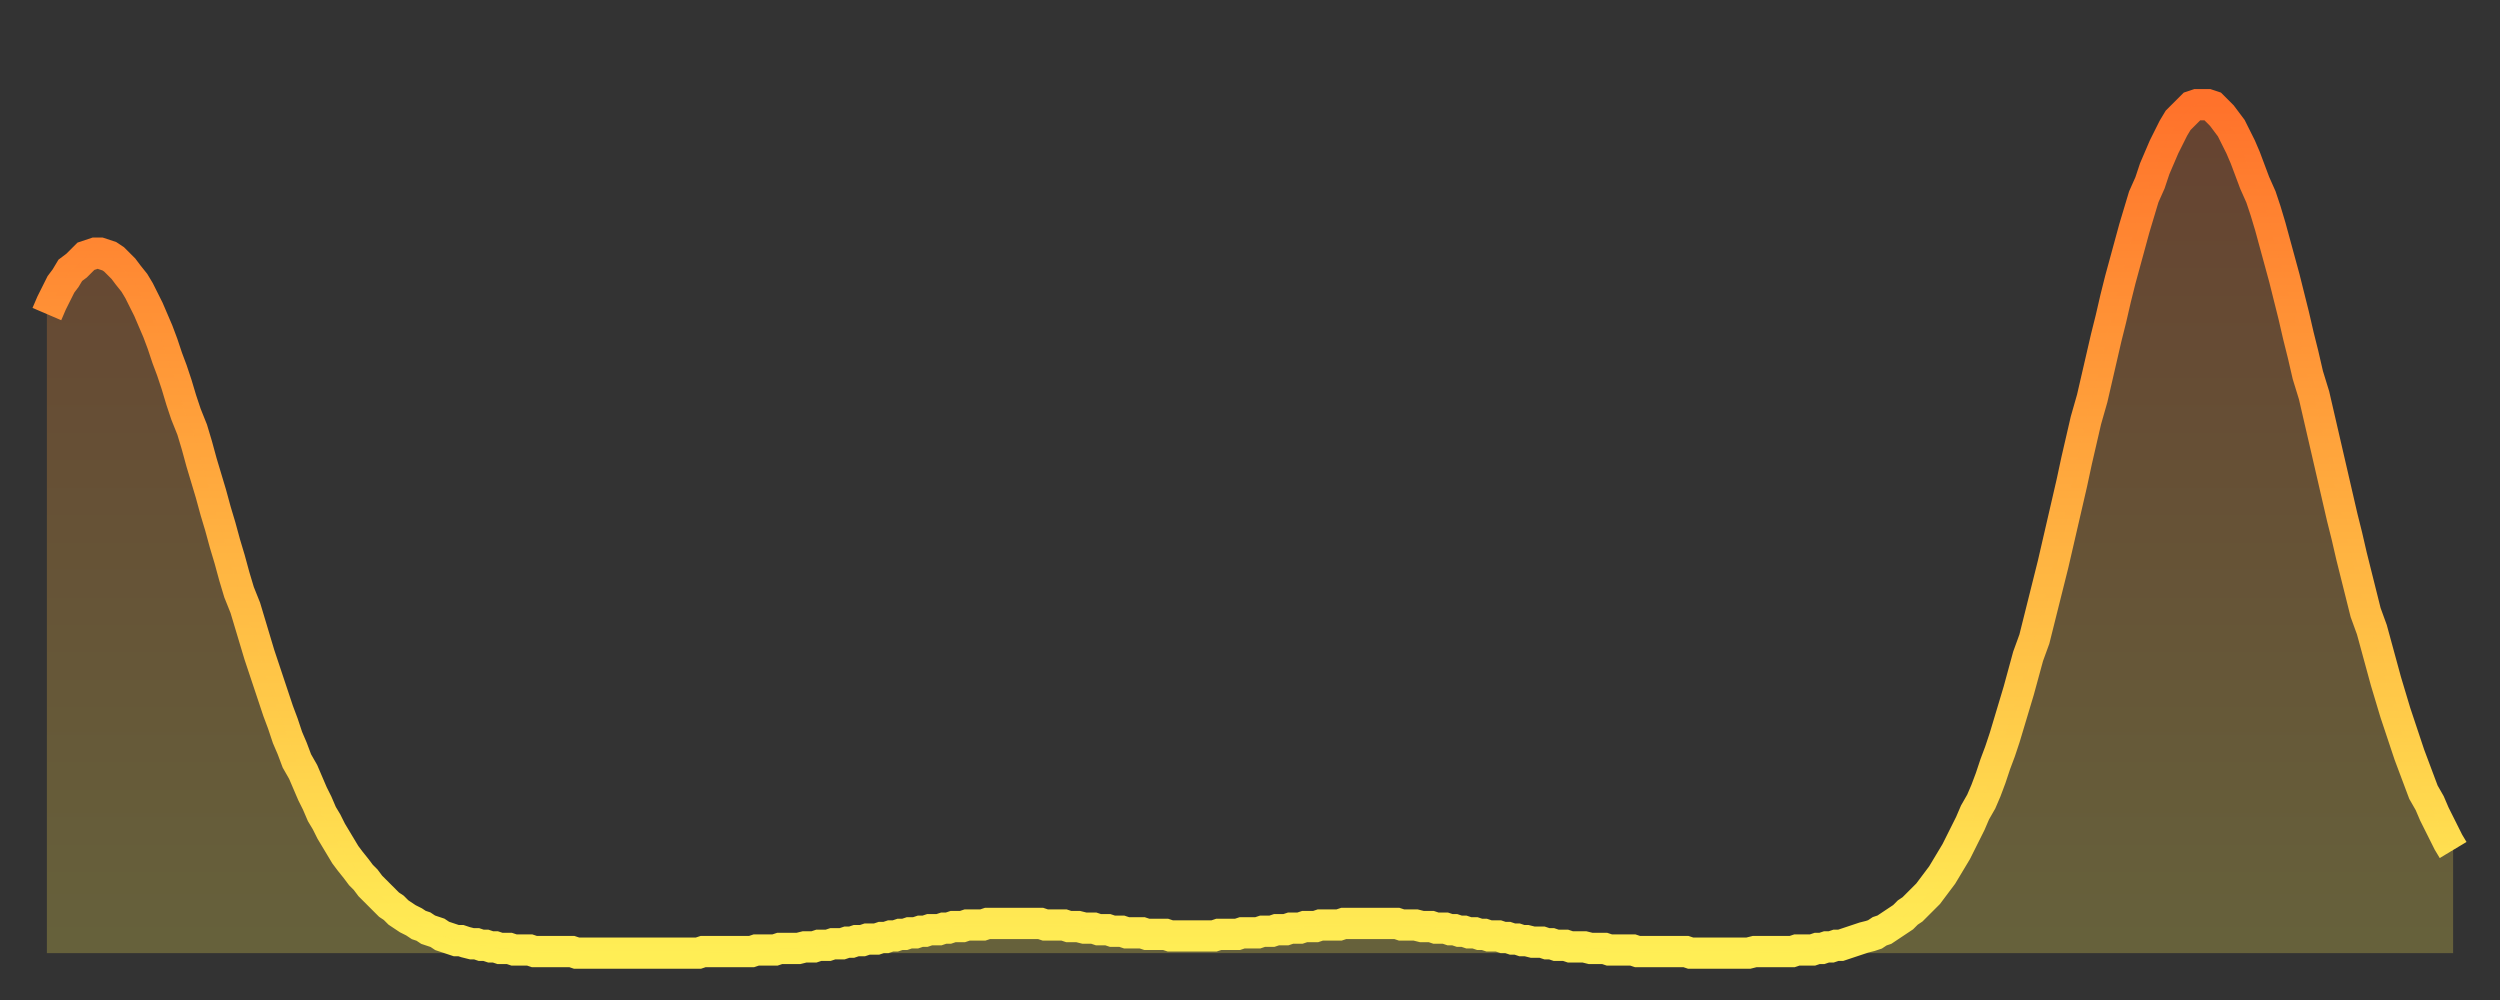
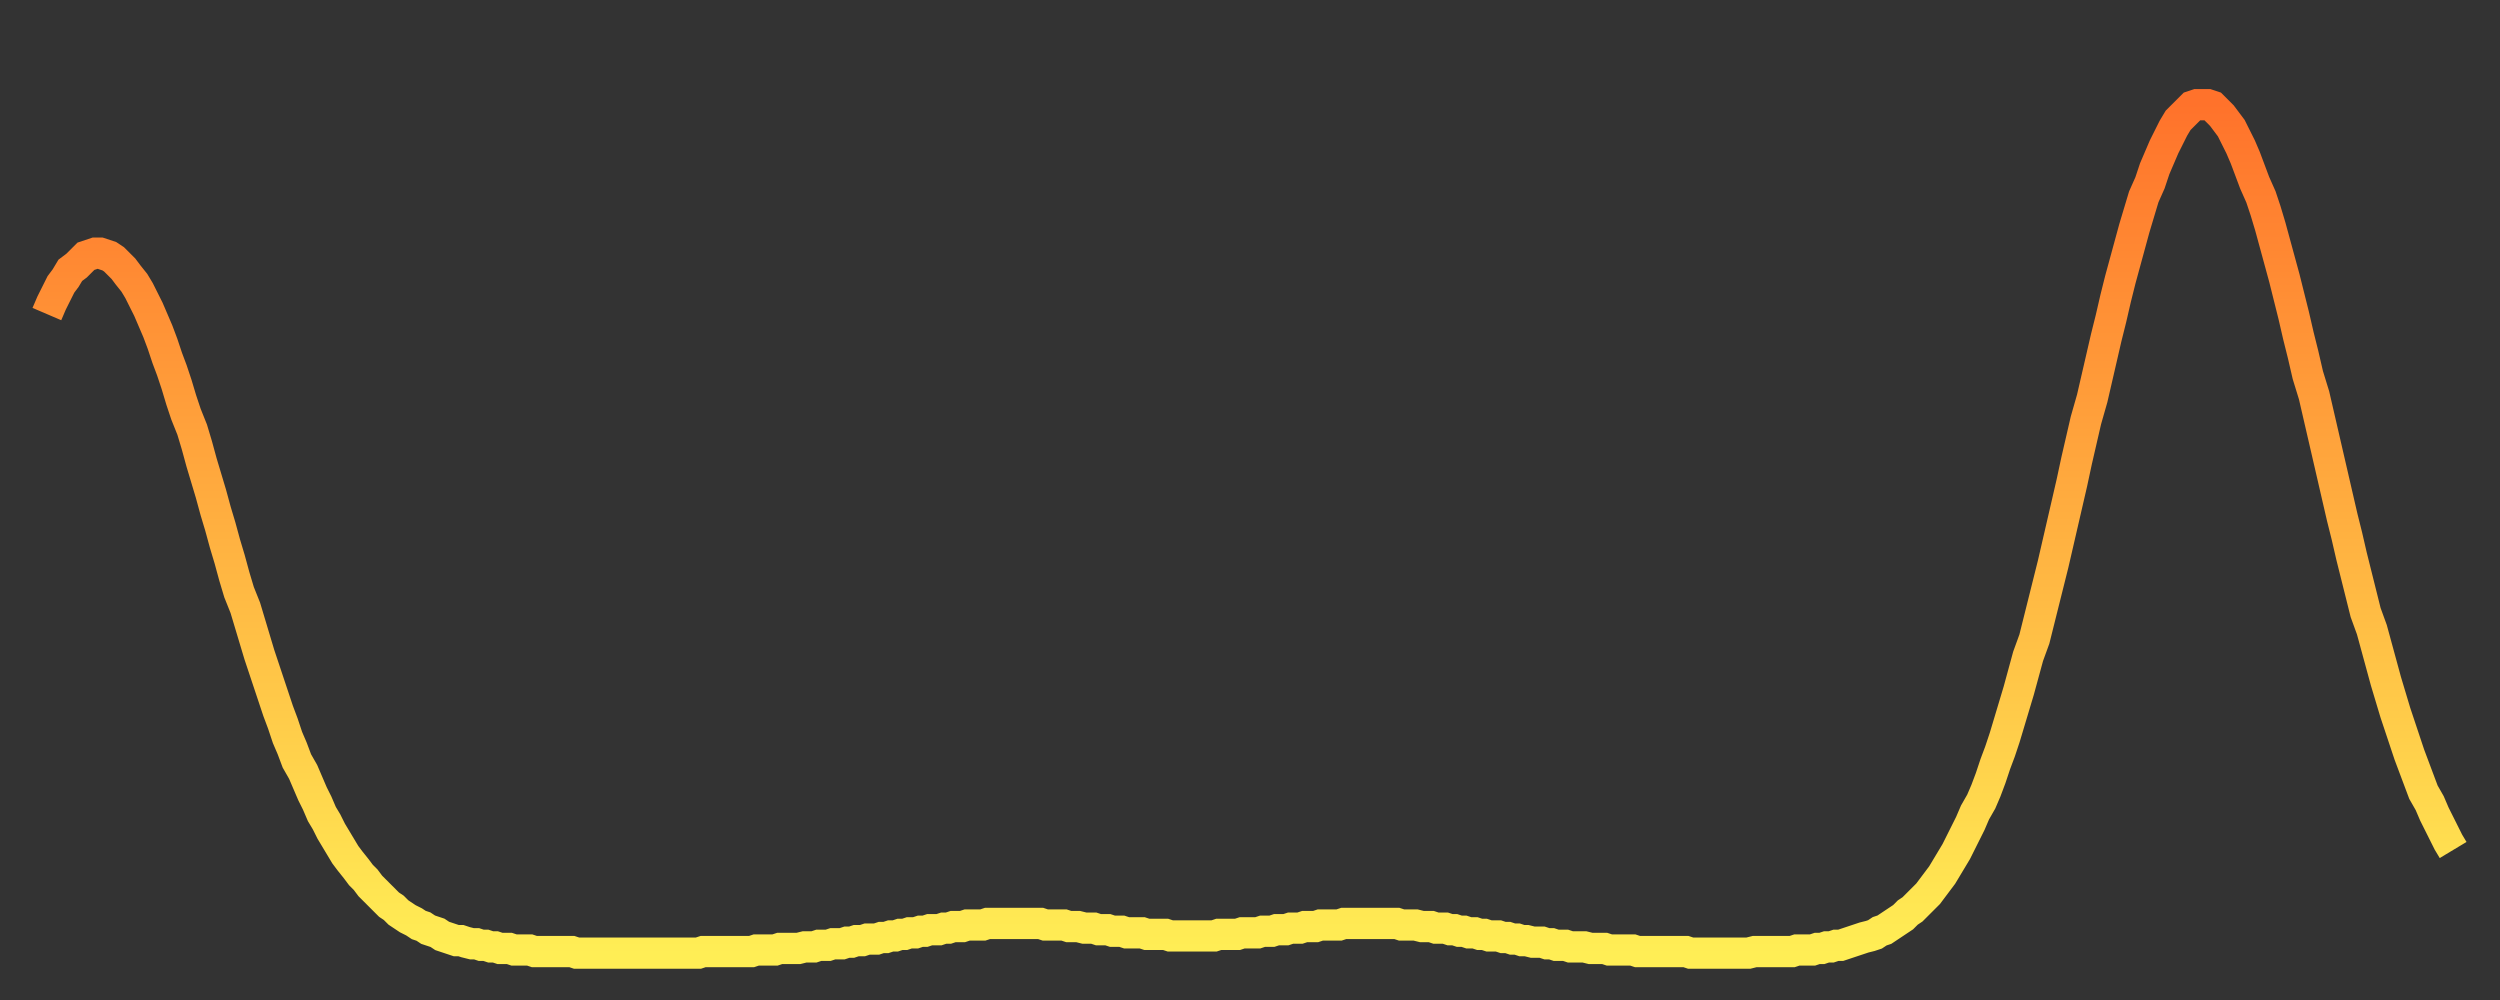
<svg xmlns="http://www.w3.org/2000/svg" baseProfile="full" height="64" version="1.1" width="160">
  <rect width="100%" height="100%" fill="#333333" stroke="none" />
  <defs>
    <linearGradient id="id323378" x1="0" x2="0" y1="0" y2="1">
      <stop offset="0%" stop-color="#ff722b" />
      <stop offset="50%" stop-color="#ffb040" />
      <stop offset="100%" stop-color="#ffee55" />
    </linearGradient>
  </defs>
  <g transform="translate(3,3)">
    <g>
      <path d="M 0.0 17.1 0.3 16.4 0.6 15.8 0.9 15.2 1.2 14.8 1.5 14.3 1.9 14.0 2.2 13.7 2.5 13.4 2.8 13.3 3.1 13.2 3.4 13.2 3.7 13.3 4.0 13.4 4.3 13.6 4.6 13.9 4.9 14.2 5.2 14.6 5.6 15.1 5.9 15.6 6.2 16.2 6.5 16.8 6.8 17.5 7.1 18.2 7.4 19.0 7.7 19.9 8.0 20.7 8.3 21.6 8.6 22.6 8.9 23.5 9.3 24.5 9.6 25.5 9.9 26.6 10.2 27.6 10.5 28.6 10.8 29.7 11.1 30.7 11.4 31.8 11.7 32.8 12.0 33.9 12.3 34.9 12.7 35.9 13.0 36.9 13.3 37.9 13.6 38.9 13.9 39.8 14.2 40.7 14.5 41.6 14.8 42.5 15.1 43.3 15.4 44.2 15.7 44.9 16.0 45.7 16.4 46.4 16.7 47.1 17.0 47.8 17.3 48.4 17.6 49.1 17.9 49.6 18.2 50.2 18.5 50.7 18.8 51.2 19.1 51.7 19.4 52.1 19.8 52.6 20.1 53.0 20.4 53.3 20.7 53.7 21.0 54.0 21.3 54.3 21.6 54.6 21.9 54.9 22.2 55.1 22.5 55.4 22.8 55.6 23.1 55.8 23.5 56.0 23.8 56.2 24.1 56.3 24.4 56.5 24.7 56.6 25.0 56.7 25.3 56.9 25.6 57.0 25.9 57.1 26.2 57.2 26.5 57.2 26.8 57.3 27.2 57.4 27.5 57.4 27.8 57.5 28.1 57.5 28.4 57.6 28.7 57.6 29.0 57.7 29.3 57.7 29.6 57.7 29.9 57.8 30.2 57.8 30.6 57.8 30.9 57.8 31.2 57.9 31.5 57.9 31.8 57.9 32.1 57.9 32.4 57.9 32.7 57.9 33.0 57.9 33.3 57.9 33.6 57.9 33.9 58.0 34.3 58.0 34.6 58.0 34.9 58.0 35.2 58.0 35.5 58.0 35.8 58.0 36.1 58.0 36.4 58.0 36.7 58.0 37.0 58.0 37.3 58.0 37.7 58.0 38.0 58.0 38.3 58.0 38.6 58.0 38.9 58.0 39.2 58.0 39.5 58.0 39.8 58.0 40.1 58.0 40.4 58.0 40.7 58.0 41.0 58.0 41.4 58.0 41.7 58.0 42.0 57.9 42.3 57.9 42.6 57.9 42.9 57.9 43.2 57.9 43.5 57.9 43.8 57.9 44.1 57.9 44.4 57.9 44.7 57.9 45.1 57.9 45.4 57.8 45.7 57.8 46.0 57.8 46.3 57.8 46.6 57.8 46.9 57.7 47.2 57.7 47.5 57.7 47.8 57.7 48.1 57.7 48.5 57.6 48.8 57.6 49.1 57.6 49.4 57.5 49.7 57.5 50.0 57.5 50.3 57.4 50.6 57.4 50.9 57.4 51.2 57.3 51.5 57.3 51.8 57.2 52.2 57.2 52.5 57.1 52.8 57.1 53.1 57.1 53.4 57.0 53.7 57.0 54.0 56.9 54.3 56.9 54.6 56.8 54.9 56.8 55.2 56.7 55.6 56.7 55.9 56.6 56.2 56.6 56.5 56.5 56.8 56.5 57.1 56.5 57.4 56.4 57.7 56.4 58.0 56.3 58.3 56.3 58.6 56.3 58.9 56.2 59.3 56.2 59.6 56.2 59.9 56.2 60.2 56.1 60.5 56.1 60.8 56.1 61.1 56.1 61.4 56.1 61.7 56.1 62.0 56.1 62.3 56.1 62.6 56.1 63.0 56.1 63.3 56.1 63.6 56.1 63.9 56.2 64.2 56.2 64.5 56.2 64.8 56.2 65.1 56.2 65.4 56.3 65.7 56.3 66.0 56.3 66.4 56.4 66.7 56.4 67.0 56.4 67.3 56.5 67.6 56.5 67.9 56.5 68.2 56.6 68.5 56.6 68.8 56.6 69.1 56.7 69.4 56.7 69.7 56.7 70.1 56.7 70.4 56.8 70.7 56.8 71.0 56.8 71.3 56.8 71.6 56.8 71.9 56.9 72.2 56.9 72.5 56.9 72.8 56.9 73.1 56.9 73.5 56.9 73.8 56.9 74.1 56.9 74.4 56.9 74.7 56.9 75.0 56.8 75.3 56.8 75.6 56.8 75.9 56.8 76.2 56.8 76.5 56.7 76.8 56.7 77.2 56.7 77.5 56.7 77.8 56.6 78.1 56.6 78.4 56.6 78.7 56.5 79.0 56.5 79.3 56.5 79.6 56.4 79.9 56.4 80.2 56.4 80.5 56.3 80.9 56.3 81.2 56.3 81.5 56.2 81.8 56.2 82.1 56.2 82.4 56.2 82.7 56.2 83.0 56.1 83.3 56.1 83.6 56.1 83.9 56.1 84.3 56.1 84.6 56.1 84.9 56.1 85.2 56.1 85.5 56.1 85.8 56.1 86.1 56.1 86.4 56.1 86.7 56.2 87.0 56.2 87.3 56.2 87.6 56.2 88.0 56.3 88.3 56.3 88.6 56.3 88.9 56.4 89.2 56.4 89.5 56.4 89.8 56.5 90.1 56.5 90.4 56.6 90.7 56.6 91.0 56.7 91.4 56.7 91.7 56.8 92.0 56.8 92.3 56.9 92.6 56.9 92.9 56.9 93.2 57.0 93.5 57.0 93.8 57.1 94.1 57.1 94.4 57.2 94.7 57.2 95.1 57.3 95.4 57.3 95.7 57.3 96.0 57.4 96.3 57.4 96.6 57.5 96.9 57.5 97.2 57.5 97.5 57.6 97.8 57.6 98.1 57.6 98.4 57.6 98.8 57.7 99.1 57.7 99.4 57.7 99.7 57.7 100.0 57.8 100.3 57.8 100.6 57.8 100.9 57.8 101.2 57.8 101.5 57.8 101.8 57.9 102.2 57.9 102.5 57.9 102.8 57.9 103.1 57.9 103.4 57.9 103.7 57.9 104.0 57.9 104.3 57.9 104.6 57.9 104.9 57.9 105.2 58.0 105.5 58.0 105.9 58.0 106.2 58.0 106.5 58.0 106.8 58.0 107.1 58.0 107.4 58.0 107.7 58.0 108.0 58.0 108.3 58.0 108.6 58.0 108.9 58.0 109.3 57.9 109.6 57.9 109.9 57.9 110.2 57.9 110.5 57.9 110.8 57.9 111.1 57.9 111.4 57.9 111.7 57.9 112.0 57.8 112.3 57.8 112.6 57.8 113.0 57.8 113.3 57.7 113.6 57.7 113.9 57.6 114.2 57.6 114.5 57.5 114.8 57.5 115.1 57.4 115.4 57.3 115.7 57.2 116.0 57.1 116.3 57.0 116.7 56.9 117.0 56.8 117.3 56.6 117.6 56.5 117.9 56.3 118.2 56.1 118.5 55.9 118.8 55.7 119.1 55.4 119.4 55.2 119.7 54.9 120.1 54.5 120.4 54.2 120.7 53.8 121.0 53.4 121.3 53.0 121.6 52.5 121.9 52.0 122.2 51.5 122.5 50.9 122.8 50.3 123.1 49.7 123.4 49.0 123.8 48.3 124.1 47.6 124.4 46.8 124.7 45.9 125.0 45.1 125.3 44.2 125.6 43.2 125.9 42.2 126.2 41.2 126.5 40.1 126.8 39.0 127.2 37.9 127.5 36.7 127.8 35.5 128.1 34.3 128.4 33.1 128.7 31.8 129.0 30.5 129.3 29.2 129.6 27.9 129.9 26.5 130.2 25.2 130.5 23.9 130.9 22.5 131.2 21.2 131.5 19.9 131.8 18.6 132.1 17.4 132.4 16.1 132.7 14.9 133.0 13.8 133.3 12.7 133.6 11.6 133.9 10.6 134.2 9.6 134.6 8.7 134.9 7.8 135.2 7.1 135.5 6.4 135.8 5.8 136.1 5.2 136.4 4.7 136.7 4.4 137.0 4.1 137.3 3.8 137.6 3.7 138.0 3.7 138.3 3.7 138.6 3.8 138.9 4.1 139.2 4.4 139.5 4.8 139.8 5.2 140.1 5.8 140.4 6.4 140.7 7.1 141.0 7.9 141.3 8.7 141.7 9.6 142.0 10.5 142.3 11.5 142.6 12.6 142.9 13.7 143.2 14.8 143.5 16.0 143.8 17.2 144.1 18.5 144.4 19.7 144.7 21.0 145.1 22.3 145.4 23.6 145.7 24.9 146.0 26.2 146.3 27.5 146.6 28.8 146.9 30.1 147.2 31.3 147.5 32.6 147.8 33.8 148.1 35.0 148.4 36.2 148.8 37.3 149.1 38.4 149.4 39.5 149.7 40.6 150.0 41.6 150.3 42.6 150.6 43.5 150.9 44.4 151.2 45.3 151.5 46.1 151.8 46.9 152.1 47.7 152.5 48.4 152.8 49.1 153.1 49.7 153.4 50.3 153.7 50.9 154.0 51.4" fill="none" id="graph-curve" opacity="1" stroke="url(#id323378)" stroke-width="2" />
-       <path d="M 0 58 L 0.0 17.1 0.3 16.4 0.6 15.8 0.9 15.2 1.2 14.8 1.5 14.3 1.9 14.0 2.2 13.7 2.5 13.4 2.8 13.3 3.1 13.2 3.4 13.2 3.7 13.3 4.0 13.4 4.3 13.6 4.6 13.9 4.9 14.2 5.2 14.6 5.6 15.1 5.9 15.6 6.2 16.2 6.5 16.8 6.8 17.5 7.1 18.2 7.4 19.0 7.7 19.9 8.0 20.7 8.3 21.6 8.6 22.6 8.9 23.5 9.3 24.5 9.6 25.5 9.9 26.6 10.2 27.6 10.5 28.6 10.8 29.7 11.1 30.7 11.4 31.8 11.7 32.8 12.0 33.9 12.3 34.9 12.7 35.9 13.0 36.9 13.3 37.9 13.6 38.9 13.9 39.8 14.2 40.7 14.5 41.6 14.8 42.5 15.1 43.3 15.4 44.2 15.7 44.9 16.0 45.7 16.4 46.4 16.7 47.1 17.0 47.8 17.3 48.4 17.6 49.1 17.9 49.6 18.2 50.2 18.5 50.7 18.8 51.2 19.1 51.7 19.4 52.1 19.8 52.6 20.1 53.0 20.4 53.3 20.7 53.7 21.0 54.0 21.3 54.3 21.6 54.6 21.9 54.9 22.2 55.1 22.5 55.4 22.8 55.6 23.1 55.8 23.5 56.0 23.8 56.2 24.1 56.3 24.4 56.5 24.7 56.6 25.0 56.7 25.3 56.9 25.6 57.0 25.9 57.1 26.2 57.2 26.5 57.2 26.8 57.3 27.2 57.4 27.5 57.4 27.8 57.5 28.1 57.5 28.4 57.6 28.7 57.6 29.0 57.7 29.3 57.7 29.6 57.7 29.9 57.8 30.2 57.8 30.6 57.8 30.9 57.8 31.2 57.9 31.5 57.9 31.8 57.9 32.1 57.9 32.4 57.9 32.7 57.9 33.0 57.9 33.3 57.9 33.6 57.9 33.9 58.0 34.3 58.0 34.6 58.0 34.9 58.0 35.2 58.0 35.5 58.0 35.8 58.0 36.1 58.0 36.4 58.0 36.7 58.0 37.0 58.0 37.3 58.0 37.7 58.0 38.0 58.0 38.3 58.0 38.6 58.0 38.9 58.0 39.2 58.0 39.5 58.0 39.8 58.0 40.1 58.0 40.4 58.0 40.7 58.0 41.0 58.0 41.4 58.0 41.7 58.0 42.0 57.9 42.3 57.9 42.6 57.9 42.9 57.9 43.2 57.9 43.5 57.9 43.8 57.9 44.1 57.9 44.4 57.9 44.7 57.9 45.1 57.9 45.4 57.8 45.7 57.8 46.0 57.8 46.3 57.8 46.6 57.8 46.9 57.7 47.2 57.7 47.5 57.7 47.8 57.7 48.1 57.7 48.5 57.6 48.8 57.6 49.1 57.6 49.4 57.5 49.7 57.5 50.0 57.5 50.3 57.4 50.6 57.4 50.9 57.4 51.2 57.3 51.5 57.3 51.8 57.2 52.2 57.2 52.5 57.1 52.8 57.1 53.1 57.1 53.4 57.0 53.7 57.0 54.0 56.9 54.3 56.9 54.6 56.8 54.9 56.8 55.2 56.7 55.6 56.7 55.9 56.6 56.2 56.6 56.5 56.5 56.8 56.5 57.1 56.5 57.4 56.4 57.7 56.4 58.0 56.3 58.3 56.3 58.6 56.3 58.9 56.2 59.3 56.2 59.6 56.2 59.9 56.2 60.2 56.1 60.5 56.1 60.8 56.1 61.1 56.1 61.4 56.1 61.7 56.1 62.0 56.1 62.3 56.1 62.6 56.1 63.0 56.1 63.3 56.1 63.6 56.1 63.9 56.2 64.2 56.2 64.5 56.2 64.8 56.2 65.1 56.2 65.4 56.3 65.7 56.3 66.0 56.3 66.4 56.4 66.7 56.4 67.0 56.4 67.3 56.5 67.6 56.5 67.9 56.5 68.2 56.6 68.5 56.6 68.8 56.6 69.1 56.7 69.4 56.7 69.7 56.7 70.1 56.7 70.4 56.8 70.7 56.8 71.0 56.8 71.3 56.8 71.6 56.8 71.9 56.9 72.2 56.9 72.5 56.9 72.8 56.9 73.1 56.9 73.5 56.9 73.8 56.9 74.1 56.9 74.4 56.9 74.7 56.9 75.0 56.8 75.3 56.8 75.6 56.8 75.9 56.8 76.2 56.8 76.5 56.7 76.8 56.7 77.2 56.7 77.5 56.7 77.8 56.6 78.1 56.6 78.4 56.6 78.7 56.5 79.0 56.5 79.3 56.5 79.6 56.4 79.9 56.4 80.2 56.4 80.5 56.3 80.9 56.3 81.2 56.3 81.5 56.2 81.8 56.2 82.1 56.2 82.4 56.2 82.7 56.2 83.0 56.1 83.3 56.1 83.6 56.1 83.9 56.1 84.3 56.1 84.6 56.1 84.9 56.1 85.2 56.1 85.5 56.1 85.8 56.1 86.1 56.1 86.4 56.1 86.7 56.2 87.0 56.2 87.3 56.2 87.6 56.2 88.0 56.3 88.3 56.3 88.6 56.3 88.9 56.4 89.2 56.4 89.5 56.4 89.8 56.5 90.1 56.5 90.4 56.6 90.7 56.6 91.0 56.7 91.4 56.7 91.7 56.8 92.0 56.8 92.3 56.9 92.6 56.9 92.9 56.9 93.2 57.0 93.5 57.0 93.8 57.1 94.1 57.1 94.4 57.2 94.7 57.2 95.1 57.3 95.4 57.3 95.7 57.3 96.0 57.4 96.3 57.4 96.6 57.5 96.9 57.5 97.2 57.5 97.5 57.6 97.8 57.6 98.1 57.6 98.4 57.6 98.8 57.7 99.1 57.7 99.4 57.7 99.7 57.7 100.0 57.8 100.3 57.8 100.6 57.8 100.9 57.8 101.2 57.8 101.5 57.8 101.8 57.9 102.2 57.9 102.5 57.9 102.8 57.9 103.1 57.9 103.4 57.9 103.7 57.9 104.0 57.9 104.3 57.9 104.6 57.9 104.9 57.9 105.2 58.0 105.5 58.0 105.9 58.0 106.2 58.0 106.5 58.0 106.8 58.0 107.1 58.0 107.4 58.0 107.7 58.0 108.0 58.0 108.3 58.0 108.6 58.0 108.9 58.0 109.3 57.9 109.6 57.9 109.9 57.9 110.2 57.9 110.5 57.9 110.8 57.9 111.1 57.9 111.4 57.9 111.7 57.9 112.0 57.8 112.3 57.8 112.6 57.8 113.0 57.8 113.3 57.7 113.6 57.7 113.9 57.6 114.2 57.6 114.5 57.5 114.8 57.5 115.1 57.4 115.4 57.3 115.7 57.2 116.0 57.1 116.3 57.0 116.7 56.9 117.0 56.8 117.3 56.6 117.6 56.5 117.9 56.3 118.2 56.1 118.5 55.9 118.8 55.7 119.1 55.4 119.4 55.2 119.7 54.9 120.1 54.5 120.4 54.2 120.7 53.8 121.0 53.4 121.3 53.0 121.6 52.5 121.9 52.0 122.2 51.5 122.5 50.9 122.8 50.3 123.1 49.7 123.4 49.0 123.8 48.3 124.1 47.6 124.4 46.8 124.7 45.9 125.0 45.1 125.3 44.2 125.6 43.2 125.9 42.2 126.2 41.2 126.5 40.1 126.8 39.0 127.2 37.9 127.5 36.7 127.8 35.5 128.1 34.3 128.4 33.1 128.7 31.8 129.0 30.5 129.3 29.2 129.6 27.9 129.9 26.5 130.2 25.2 130.5 23.9 130.9 22.5 131.2 21.2 131.5 19.9 131.8 18.6 132.1 17.4 132.4 16.1 132.7 14.9 133.0 13.8 133.3 12.7 133.6 11.6 133.9 10.6 134.2 9.6 134.6 8.7 134.9 7.8 135.2 7.1 135.5 6.4 135.8 5.8 136.1 5.2 136.4 4.7 136.7 4.4 137.0 4.1 137.3 3.8 137.6 3.7 138.0 3.7 138.3 3.7 138.6 3.8 138.9 4.1 139.2 4.4 139.5 4.8 139.8 5.2 140.1 5.8 140.4 6.4 140.7 7.1 141.0 7.9 141.3 8.7 141.7 9.6 142.0 10.5 142.3 11.5 142.6 12.6 142.9 13.7 143.2 14.8 143.5 16.0 143.8 17.2 144.1 18.5 144.4 19.7 144.7 21.0 145.1 22.3 145.4 23.6 145.7 24.9 146.0 26.2 146.3 27.5 146.6 28.8 146.9 30.1 147.2 31.3 147.5 32.6 147.8 33.8 148.1 35.0 148.4 36.2 148.8 37.3 149.1 38.4 149.4 39.5 149.7 40.6 150.0 41.6 150.3 42.6 150.6 43.5 150.9 44.4 151.2 45.3 151.5 46.1 151.8 46.9 152.1 47.7 152.5 48.4 152.8 49.1 153.1 49.7 153.4 50.3 153.7 50.9 154.0 51.4 154 58" fill="url(#id323378)" fill-opacity=".25" id="graph-shadow" />
    </g>
  </g>
</svg>